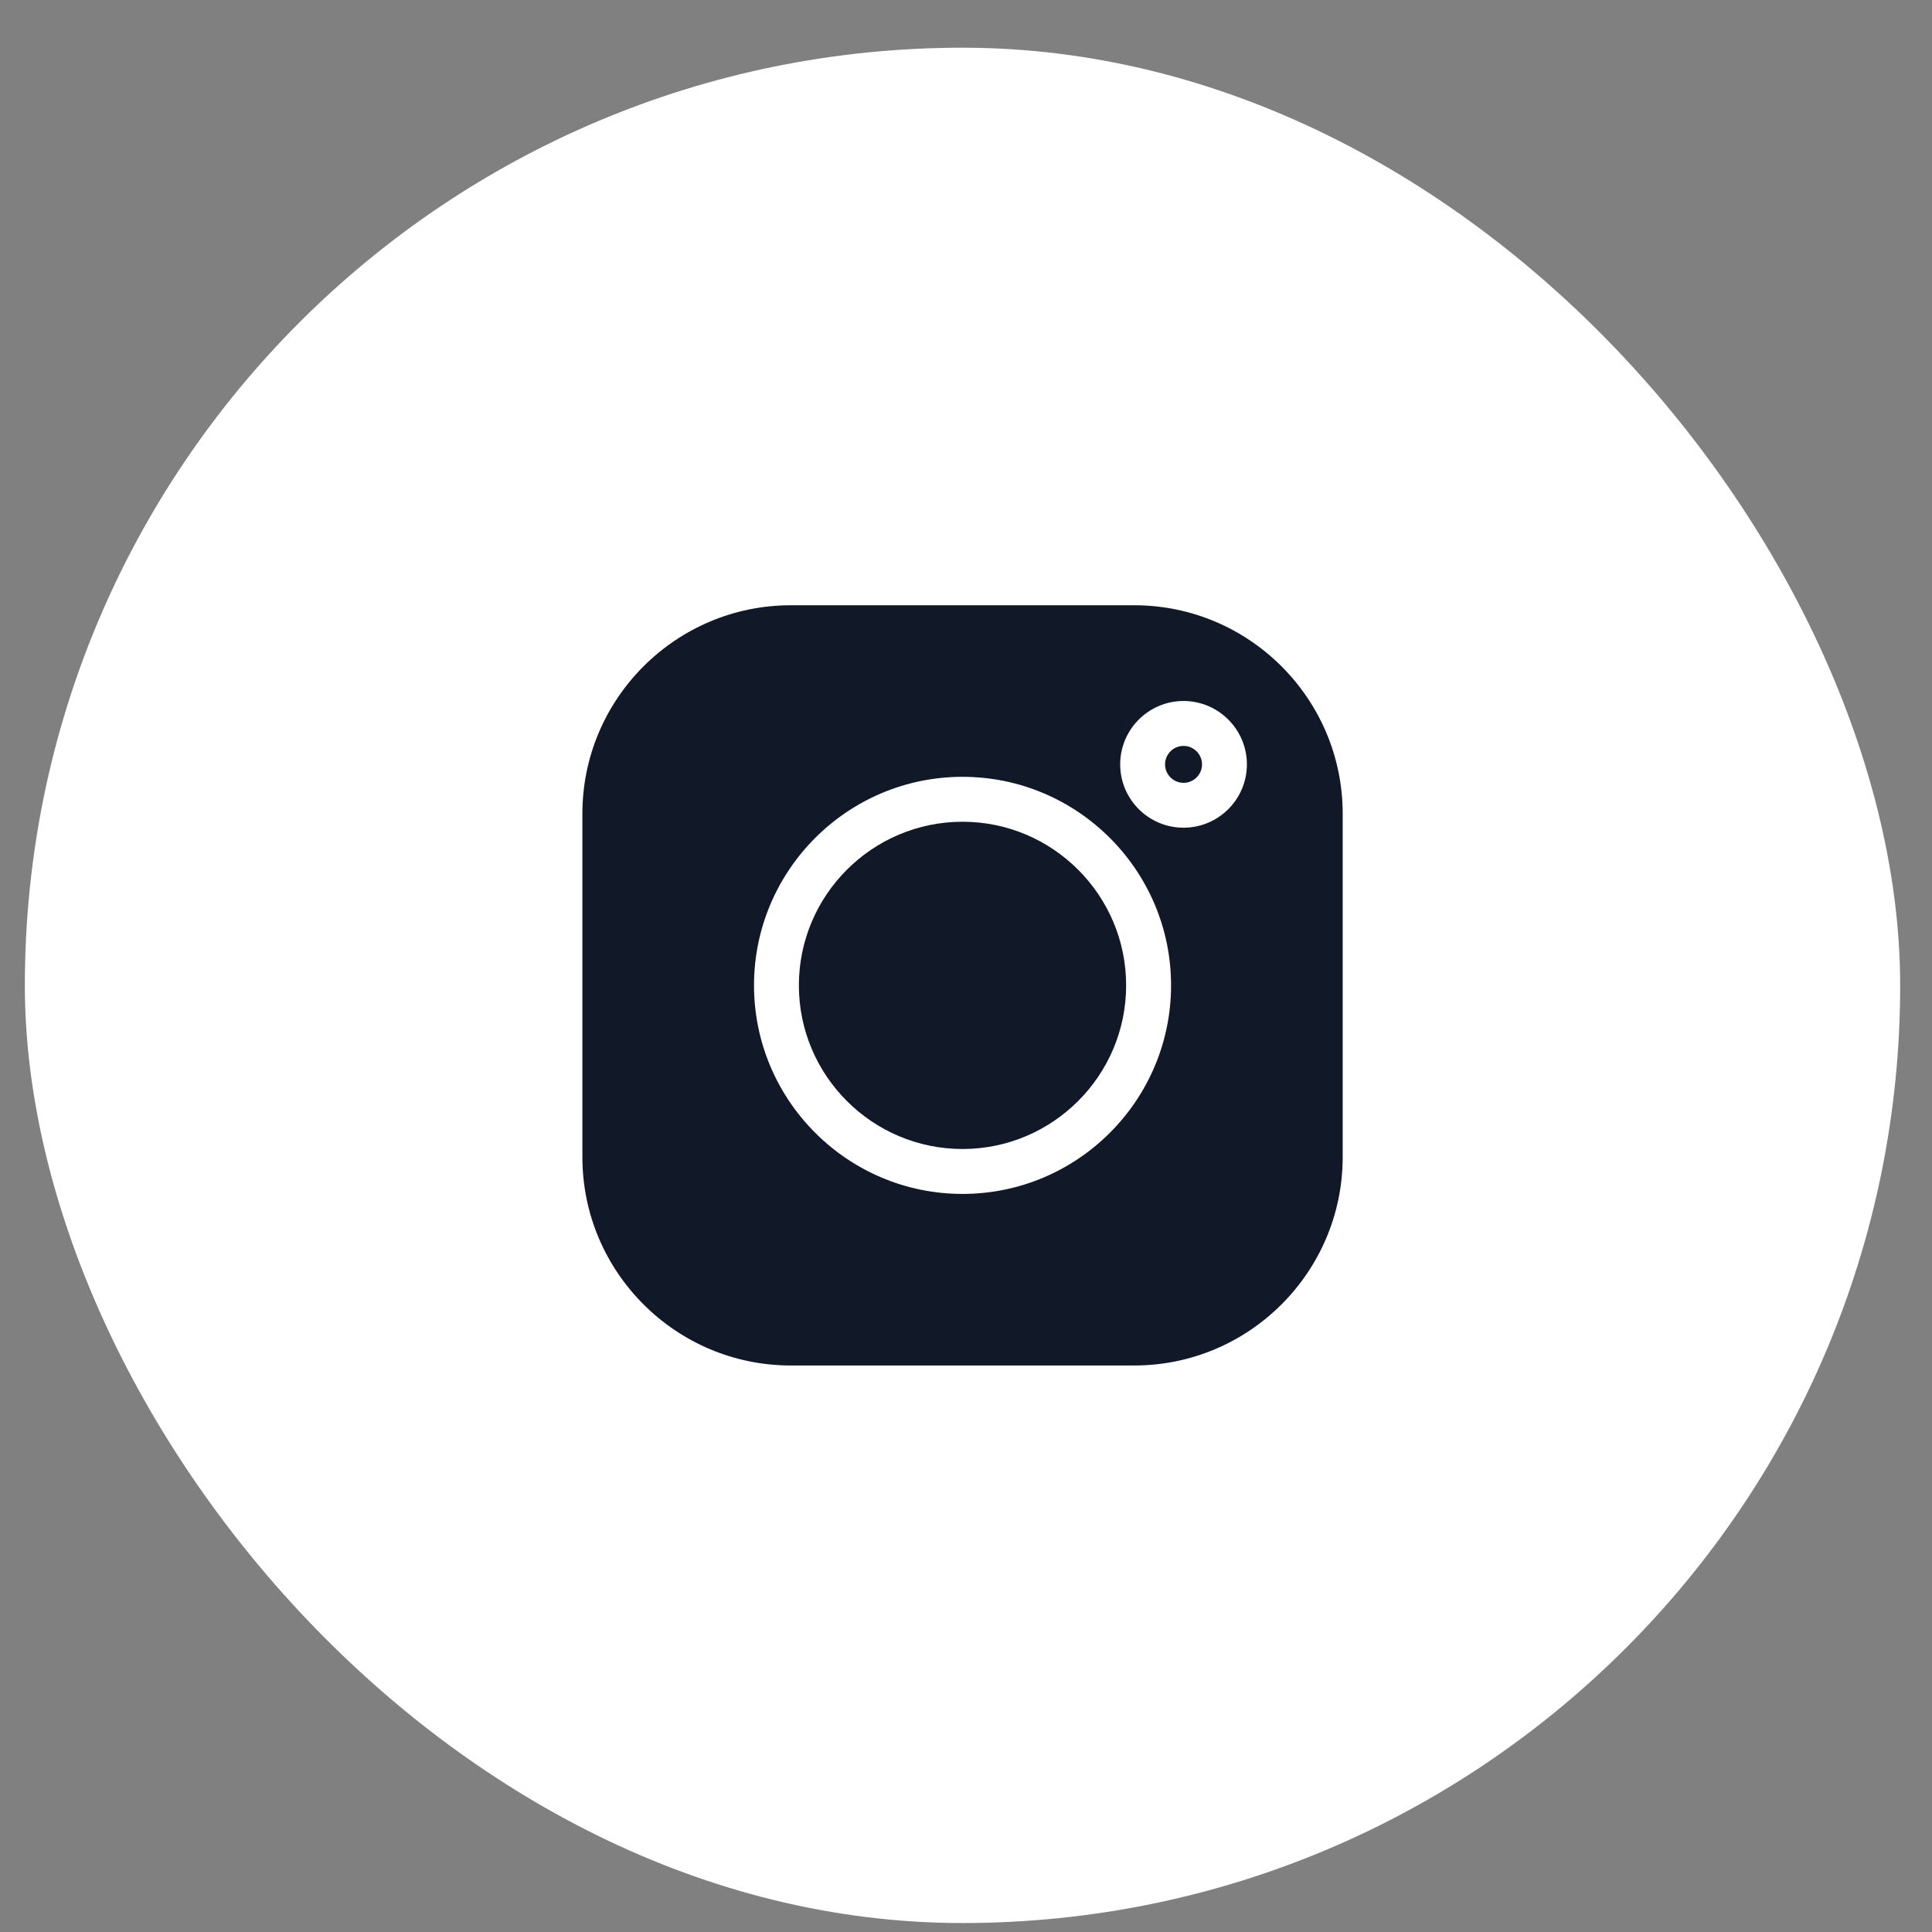
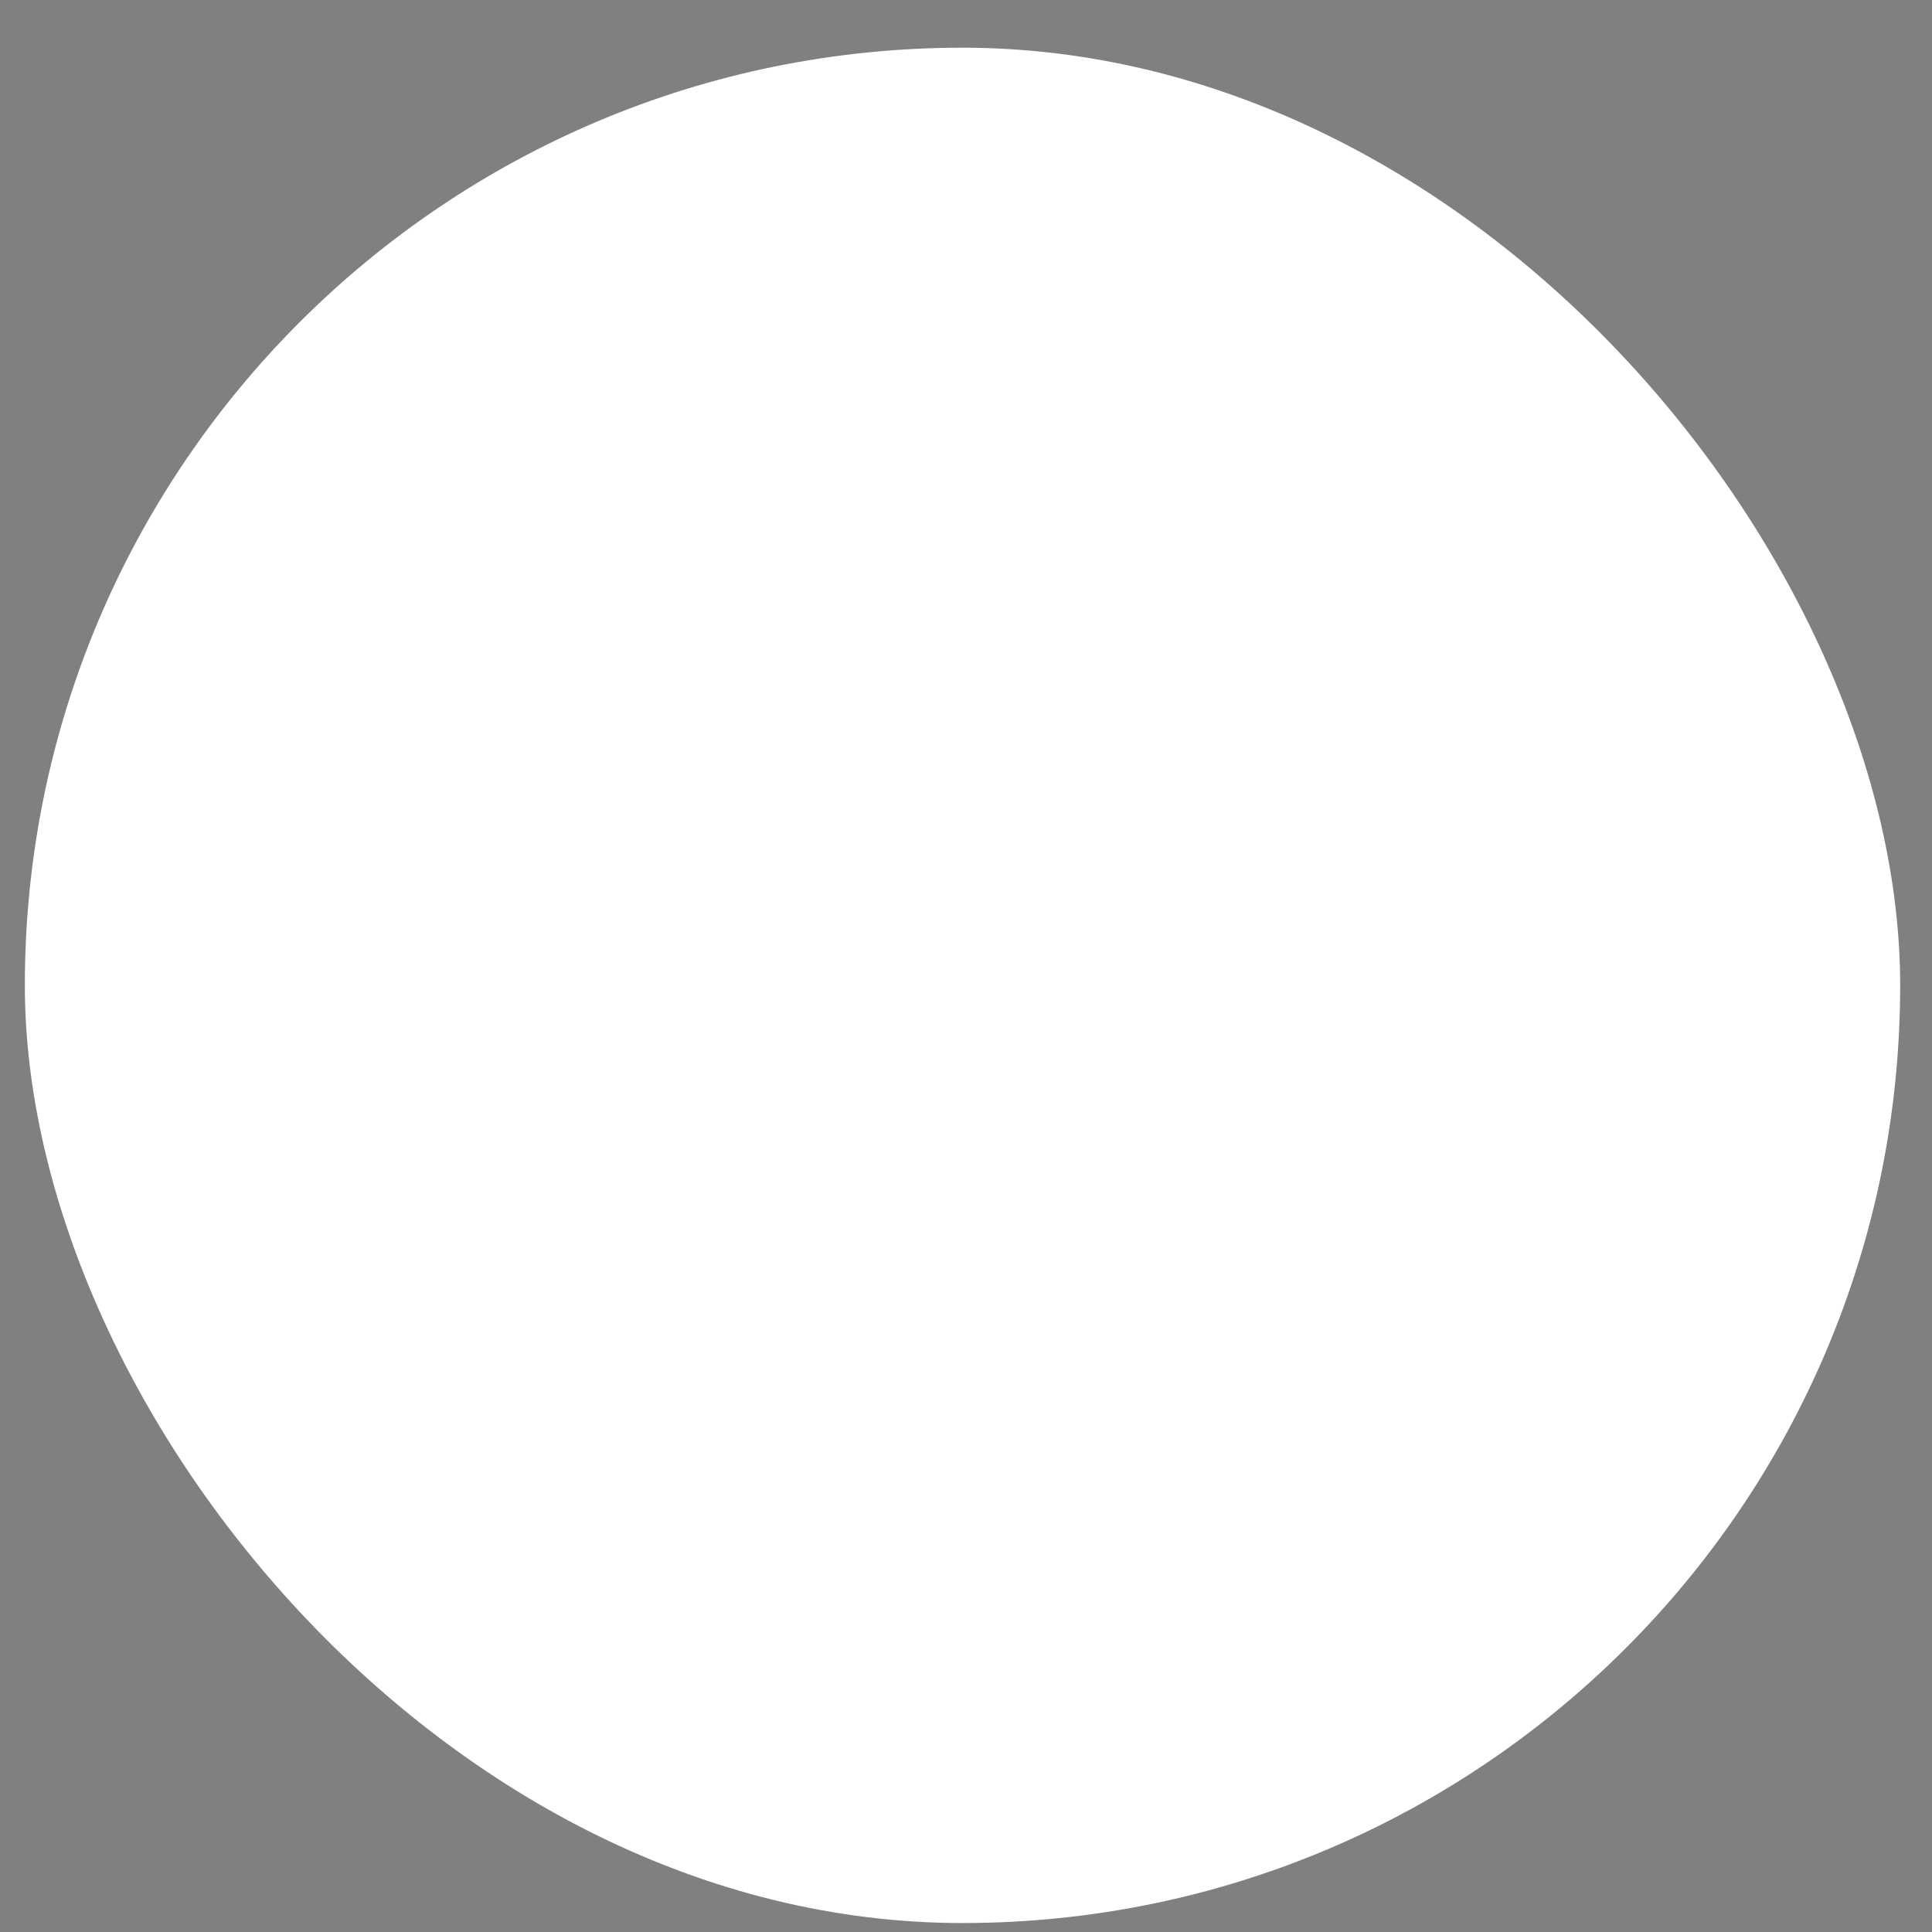
<svg xmlns="http://www.w3.org/2000/svg" width="36" height="36" viewBox="0 0 36 36" fill="none">
  <rect x="0" y="0" width="36" height="36" fill="#808080" stroke="none" />
  <rect x="0.463" y="0.889" width="34.944" height="34.944" rx="17.472" fill="white" />
  <g clip-path="url(#clip0_613_743)">
-     <path d="M22.053 13.899C21.864 13.899 21.709 14.053 21.709 14.243C21.709 14.433 21.864 14.587 22.053 14.587C22.243 14.587 22.398 14.433 22.398 14.243C22.398 14.053 22.243 13.899 22.053 13.899Z" fill="#111928" />
    <path d="M17.935 15.312C16.254 15.312 14.886 16.68 14.886 18.361C14.886 20.042 16.254 21.41 17.935 21.41C19.616 21.41 20.984 20.042 20.984 18.361C20.984 16.68 19.616 15.312 17.935 15.312Z" fill="#111928" />
-     <path d="M21.135 11.278H14.736C12.594 11.278 10.852 13.02 10.852 15.161V21.561C10.852 23.702 12.594 25.444 14.736 25.444H21.135C23.276 25.444 25.019 23.702 25.019 21.561V15.161C25.019 13.02 23.276 11.278 21.135 11.278ZM17.935 22.247C15.793 22.247 14.05 20.503 14.05 18.361C14.05 16.218 15.793 14.475 17.935 14.475C20.078 14.475 21.821 16.218 21.821 18.361C21.821 20.503 20.078 22.247 17.935 22.247ZM22.053 15.423C21.402 15.423 20.873 14.894 20.873 14.243C20.873 13.592 21.402 13.062 22.053 13.062C22.704 13.062 23.234 13.592 23.234 14.243C23.234 14.894 22.704 15.423 22.053 15.423Z" fill="#111928" />
  </g>
  <defs>
    <clipPath id="clip0_613_743">
-       <rect width="14.167" height="14.167" fill="white" transform="translate(10.852 11.278)" />
-     </clipPath>
+       </clipPath>
  </defs>
</svg>